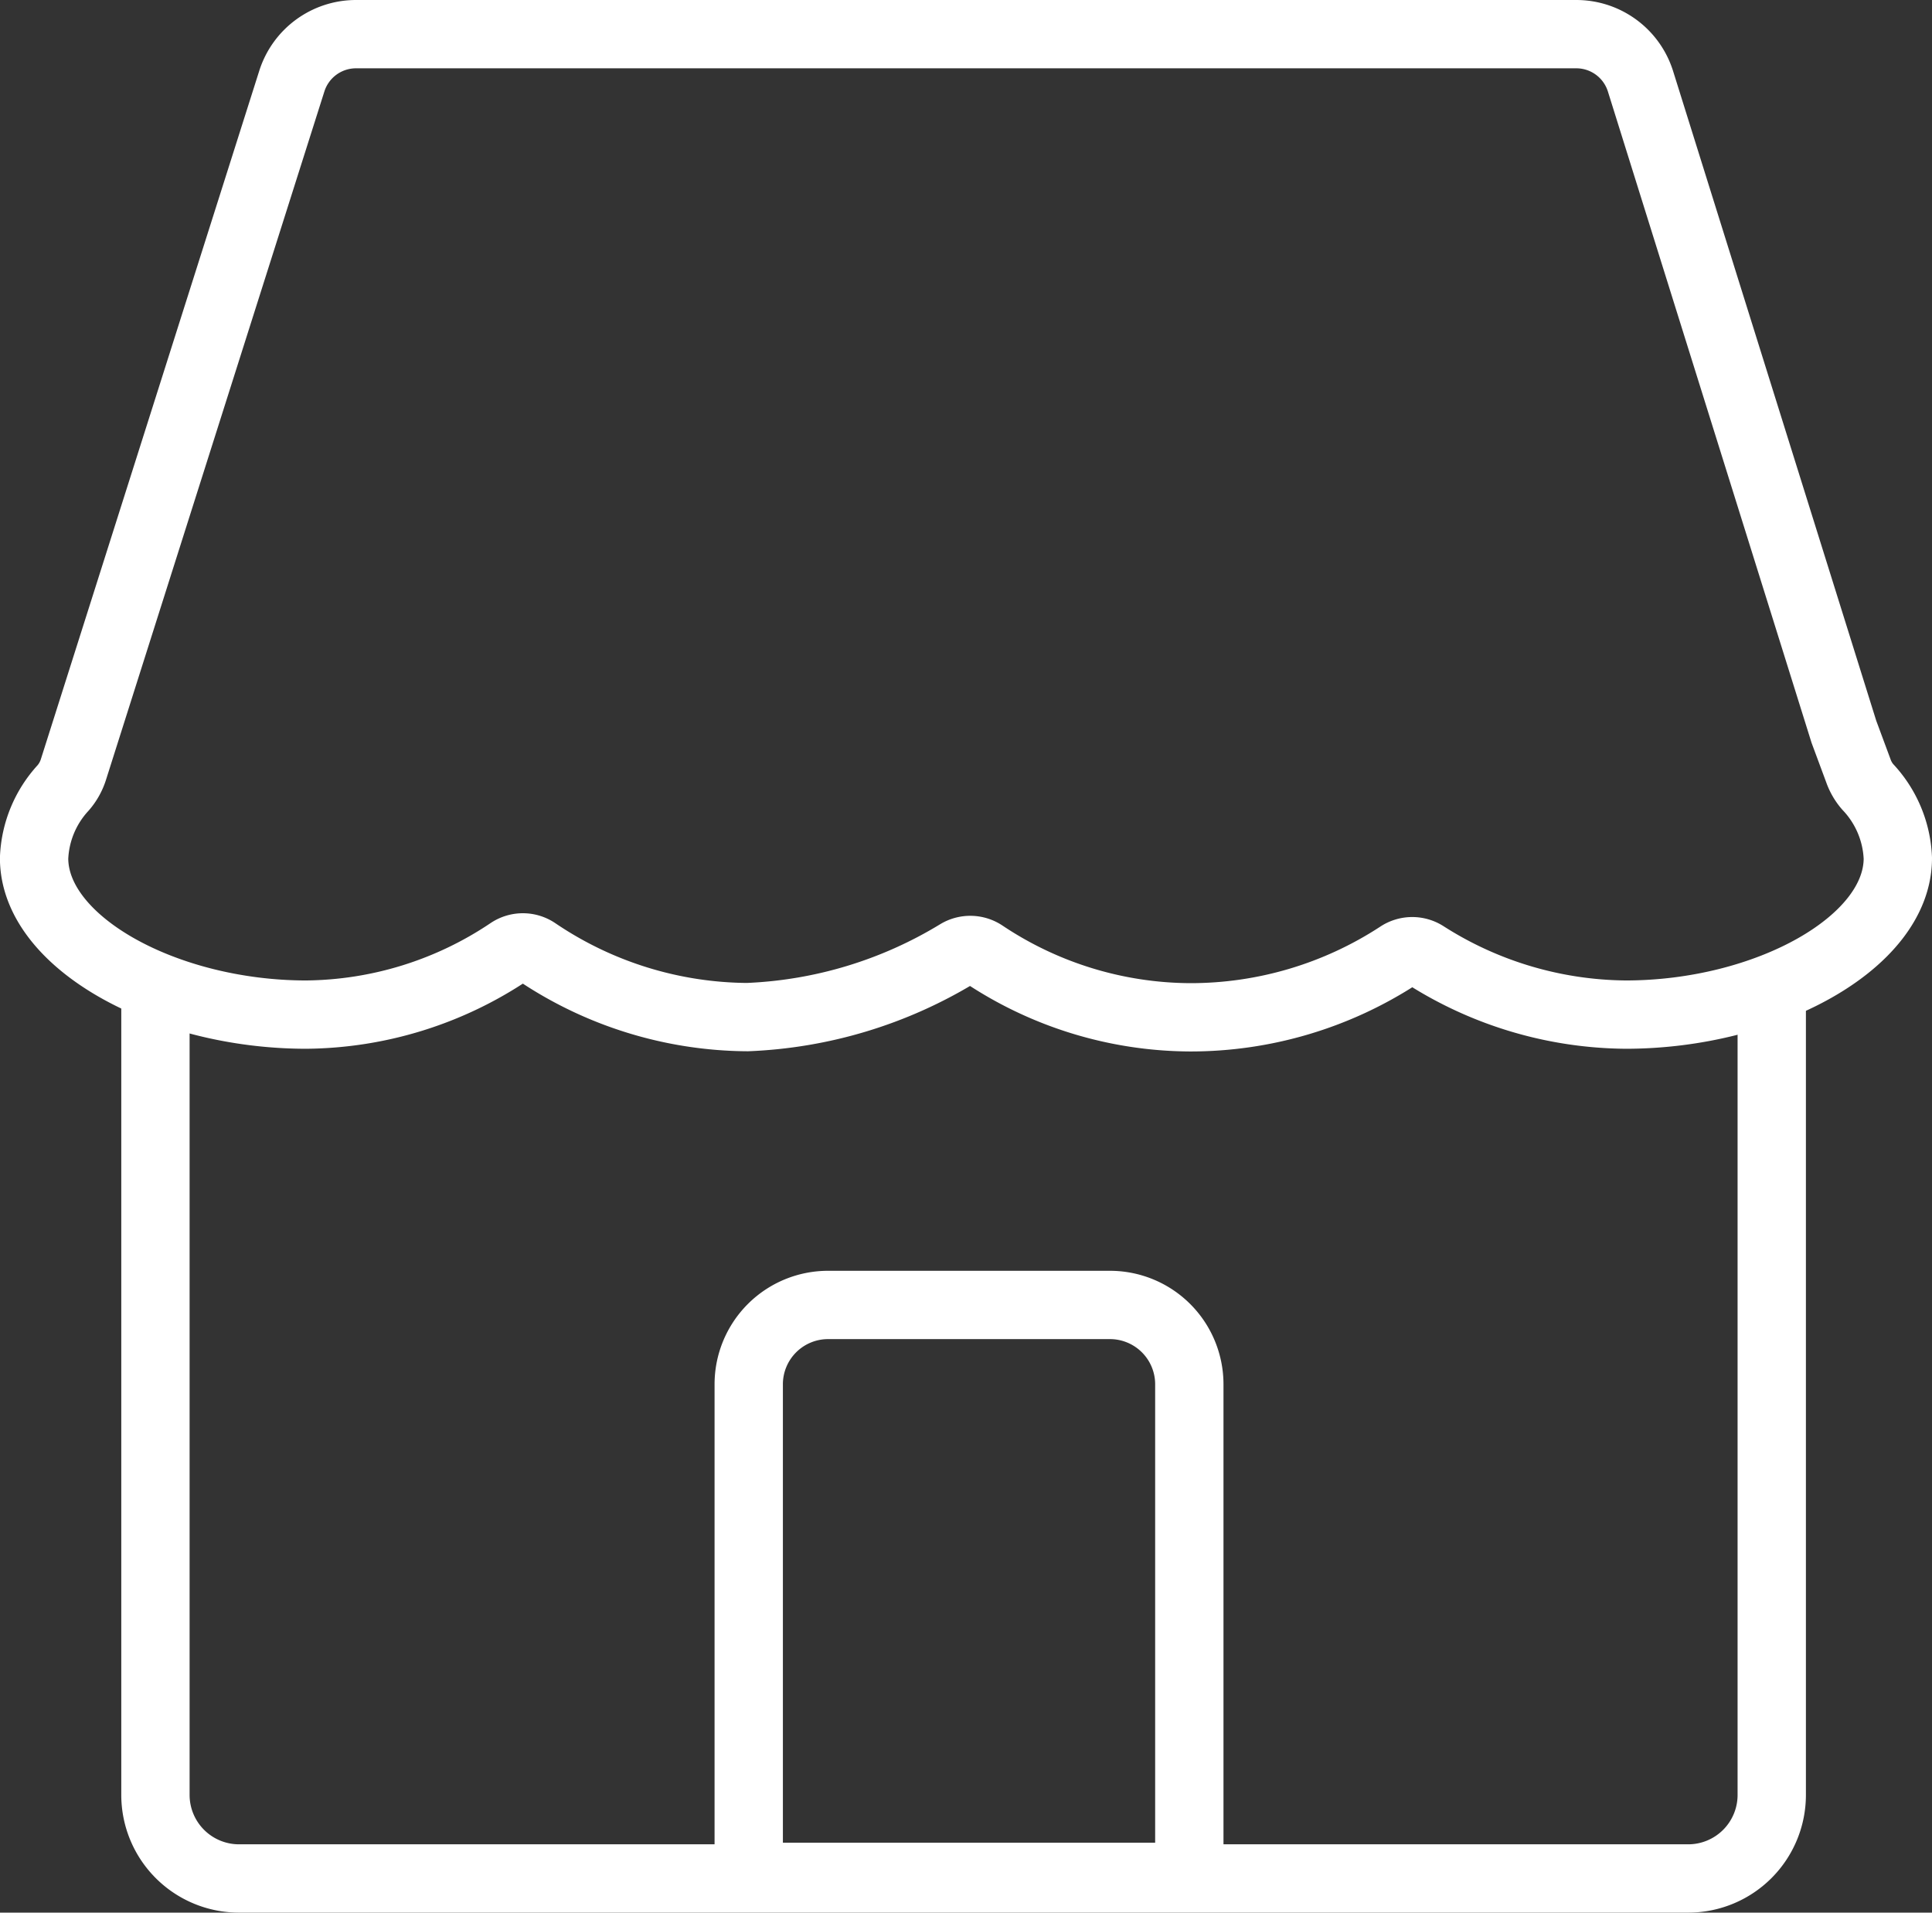
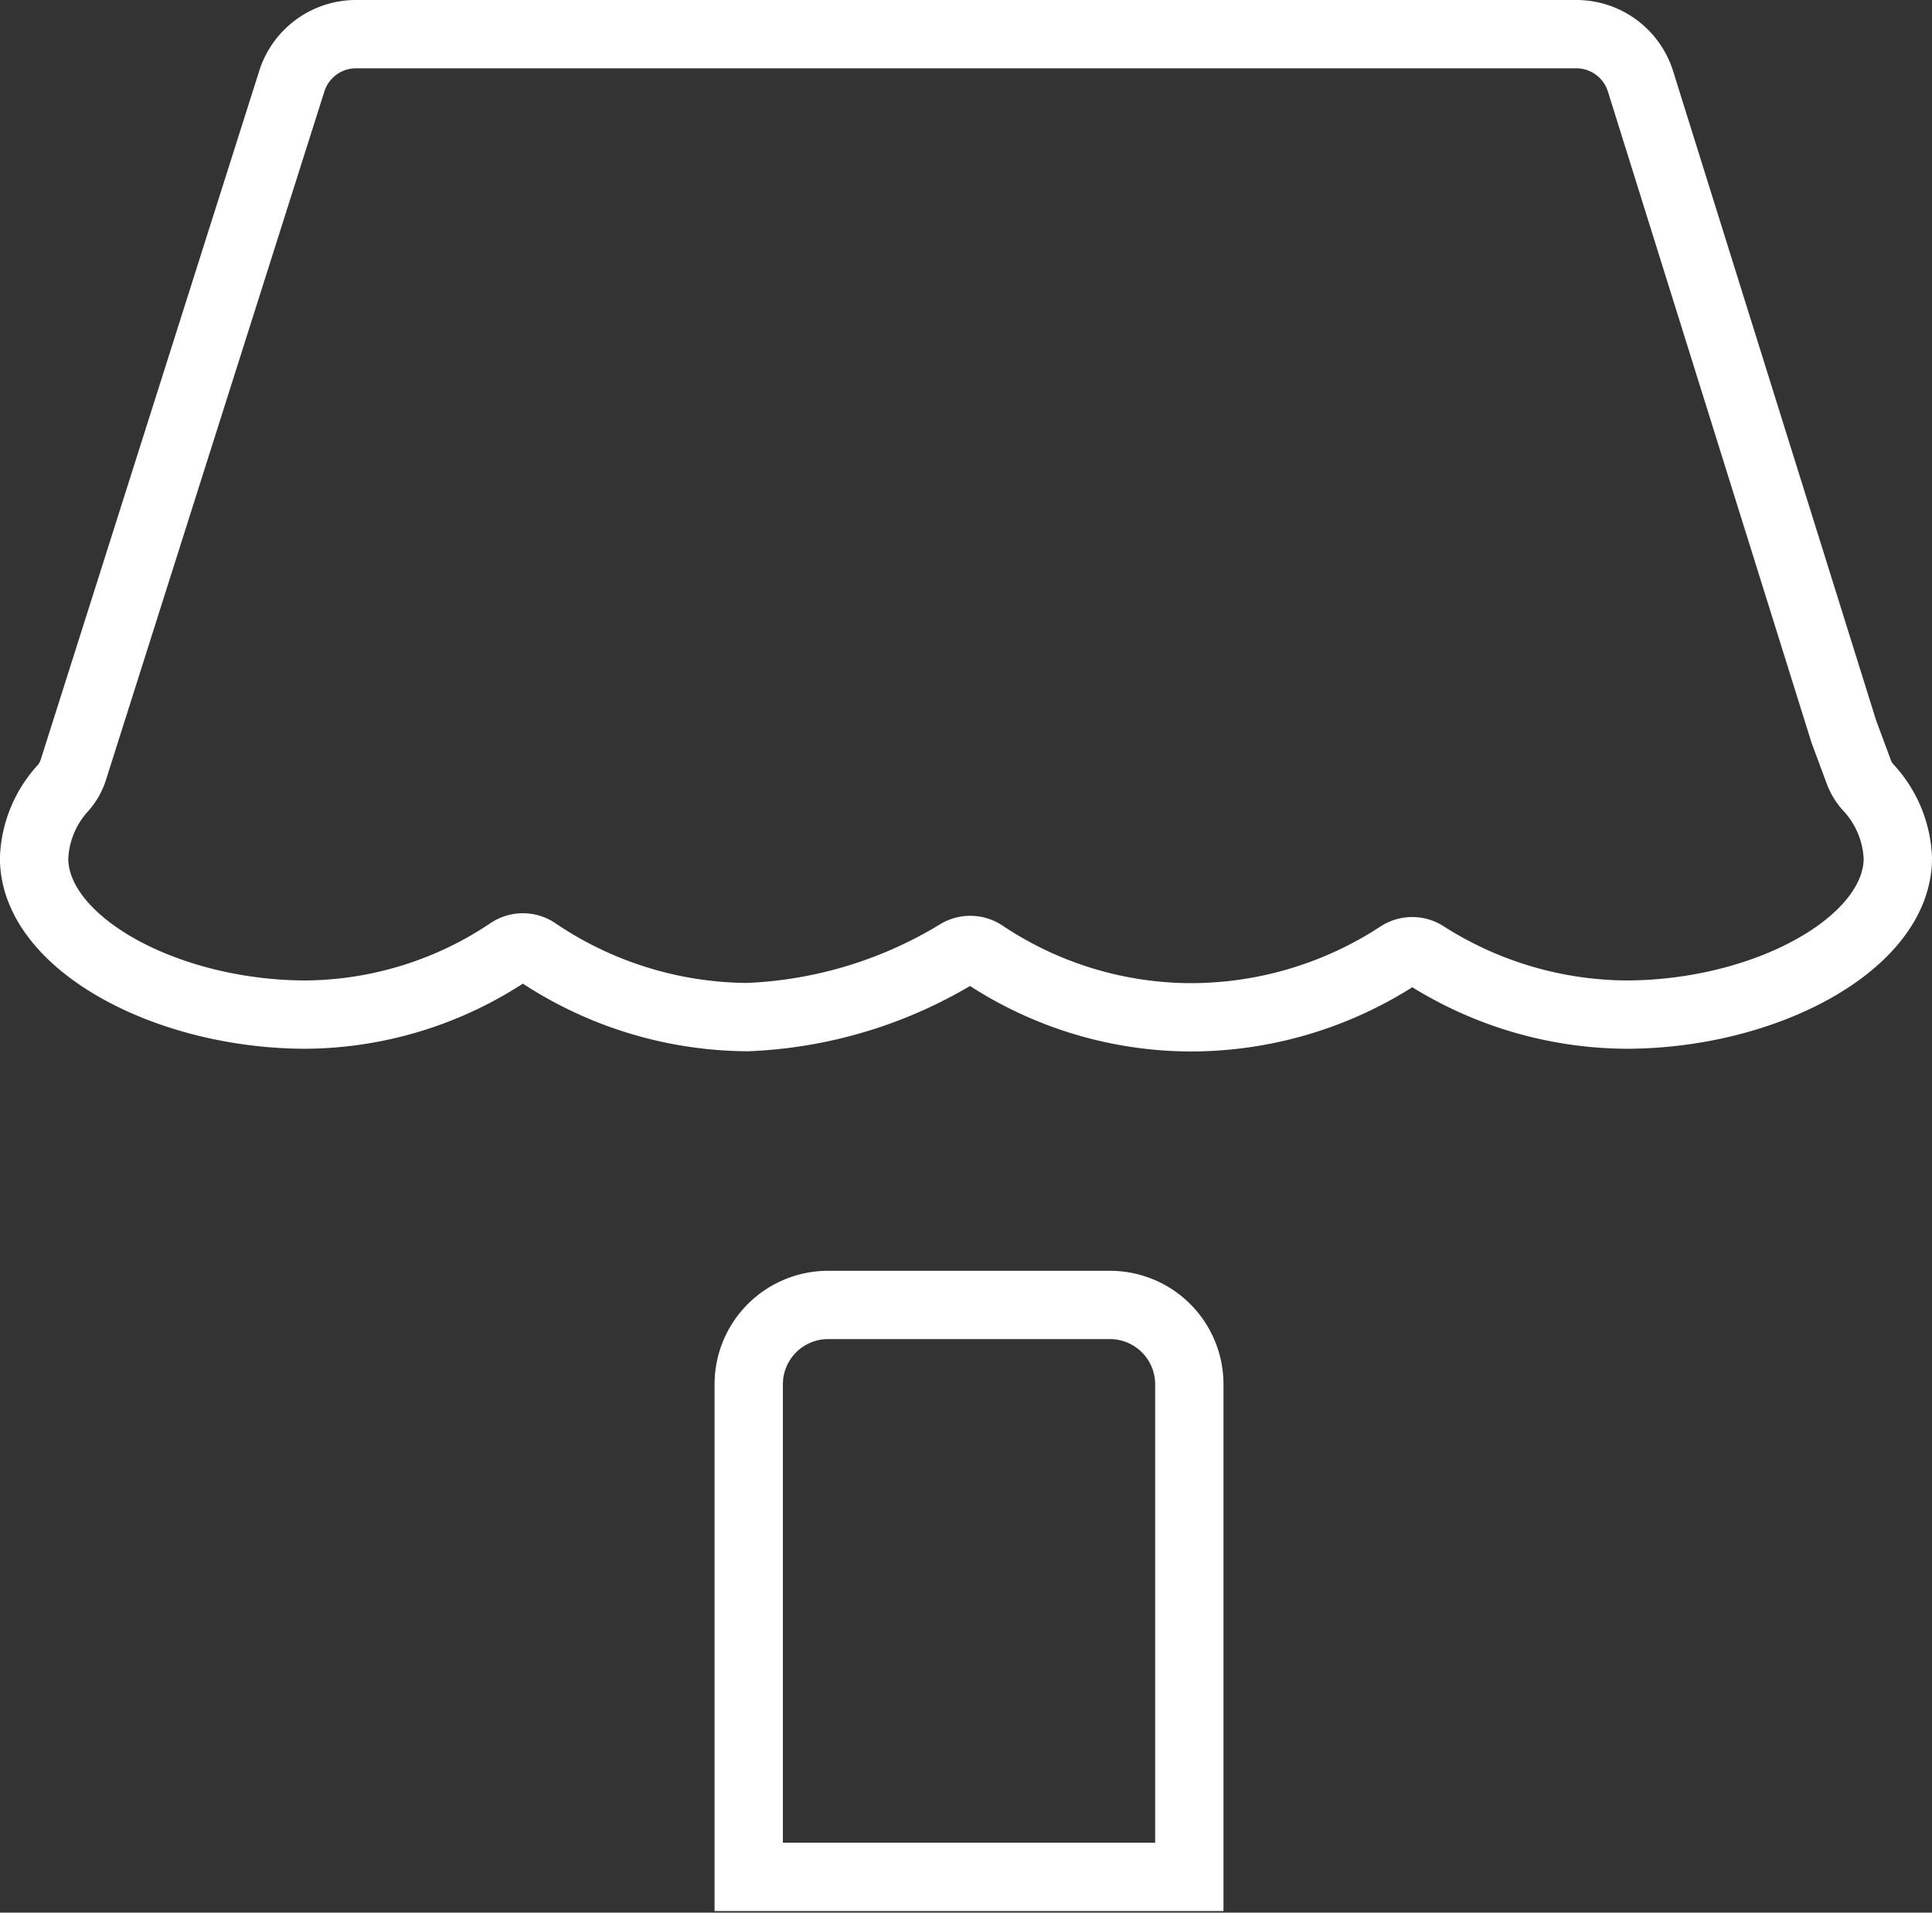
<svg xmlns="http://www.w3.org/2000/svg" width="56.554" height="56" viewBox="0 0 56.554 56">
  <rect x="0" y="0" width="56.554" height="56" fill="#333333" stroke="none" />
  <g id="esiim_centro_atencion_icono" transform="translate(-3.33 -2.35)">
-     <path id="Trazado_6329" data-name="Trazado 6329" d="M11.12,57.2V80.6a2.447,2.447,0,0,0,2.447,2.447h42.42A2.446,2.446,0,0,0,58.433,80.6V57.2" transform="translate(-3.24 -25.697)" fill="none" stroke="#fff" stroke-linecap="round" stroke-miterlimit="10" stroke-width="2" />
    <path id="Trazado_6330" data-name="Trazado 6330" d="M46.656,74.52h8.26a2.323,2.323,0,0,1,2.321,2.321V91.265H44.34V76.841a2.323,2.323,0,0,1,2.321-2.321Z" transform="translate(-19.093 -33.962)" fill="none" stroke="#fff" stroke-linecap="round" stroke-miterlimit="10" stroke-width="2" />
    <path id="Trazado_6331" data-name="Trazado 6331" d="M50.917,32.057h0c4.114,0,7.967-2.1,7.967-4.58A3.226,3.226,0,0,0,58,25.386a1.458,1.458,0,0,1-.272-.471l-.423-1.14L51.351,4.73a1.969,1.969,0,0,0-1.877-1.38H13.751a1.971,1.971,0,0,0-1.877,1.37L5.48,24.879a1.514,1.514,0,0,1-.3.538,3.219,3.219,0,0,0-.852,2.06c0,2.478,3.858,4.58,7.967,4.58h0a10.836,10.836,0,0,0,5.955-1.851.694.694,0,0,1,.779.005,11.138,11.138,0,0,0,6.179,1.919,12.817,12.817,0,0,0,6.164-1.866.7.7,0,0,1,.753.021,10.962,10.962,0,0,0,6.033,1.851,11.151,11.151,0,0,0,6.117-1.814.7.7,0,0,1,.774-.01A11.05,11.05,0,0,0,50.917,32.057Z" fill="none" stroke="#fff" stroke-linecap="round" stroke-miterlimit="10" stroke-width="2" />
  </g>
</svg>